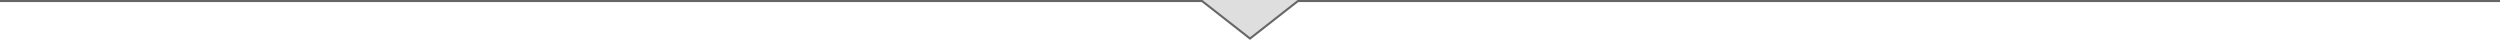
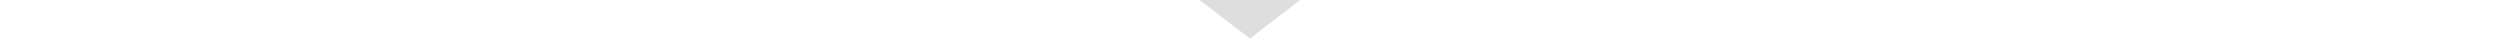
<svg xmlns="http://www.w3.org/2000/svg" version="1.1" id="Warstwa_1" image-rendering="optimizeQuality" text-rendering="geometricPrecision" shape-rendering="geometricPrecision" x="0px" y="0px" width="1200px" height="19.135px" viewBox="0 -0.5 1200 19.135" enable-background="new 0 -0.5 1200 19.135" xml:space="preserve">
  <polygon fill="#DEDEDE" points="600,18 624.063,-0.5 575.75,-0.5 " />
-   <polyline fill="none" stroke="#666666" stroke-width="0.999" points="0,0 577,0 600,18 623,0 1200,0 " />
</svg>